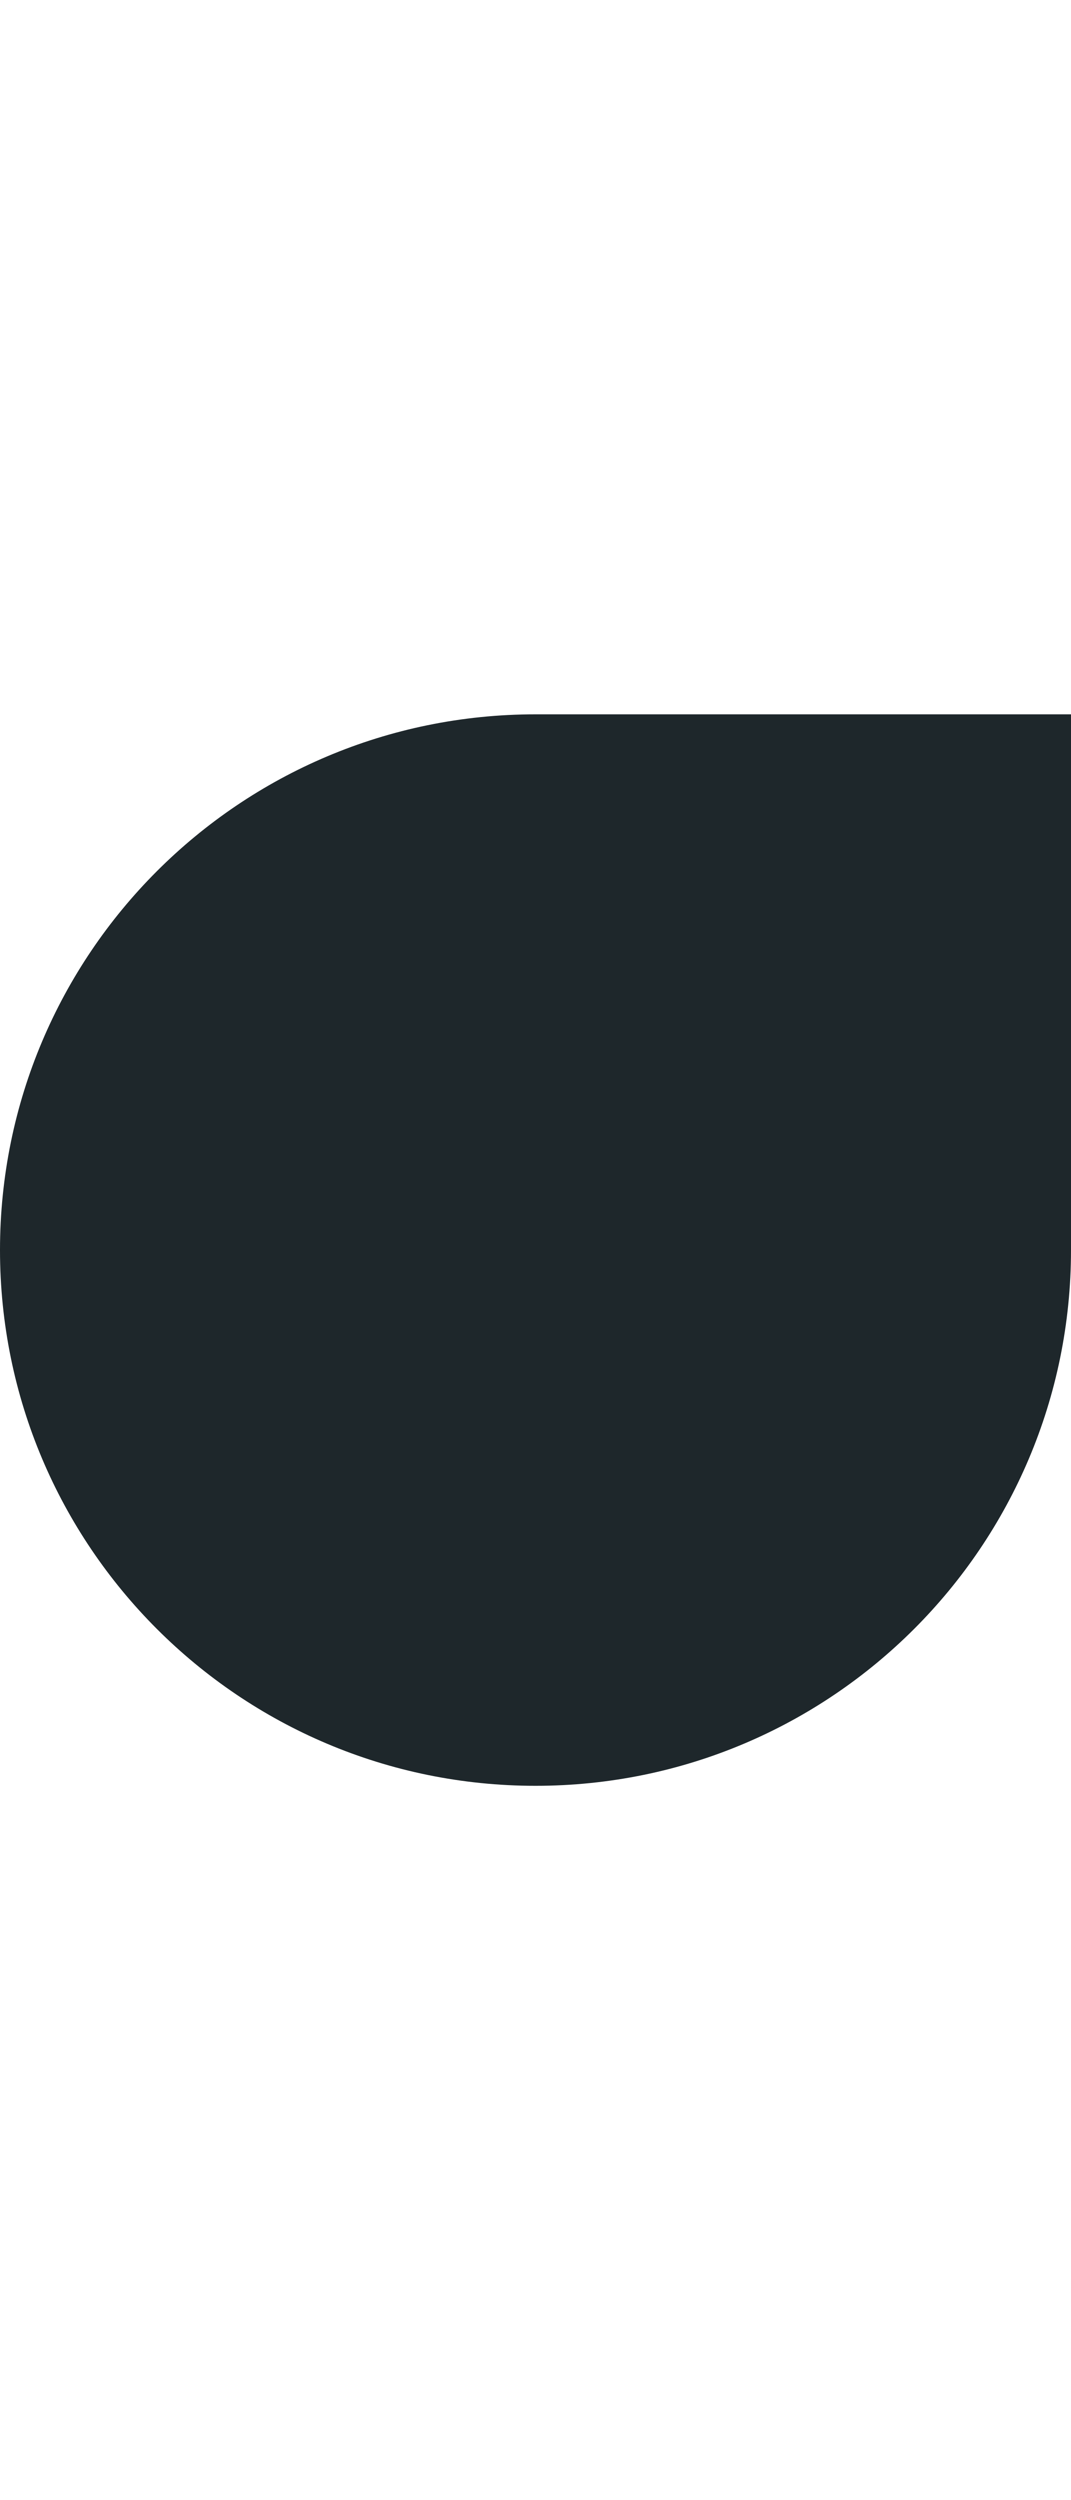
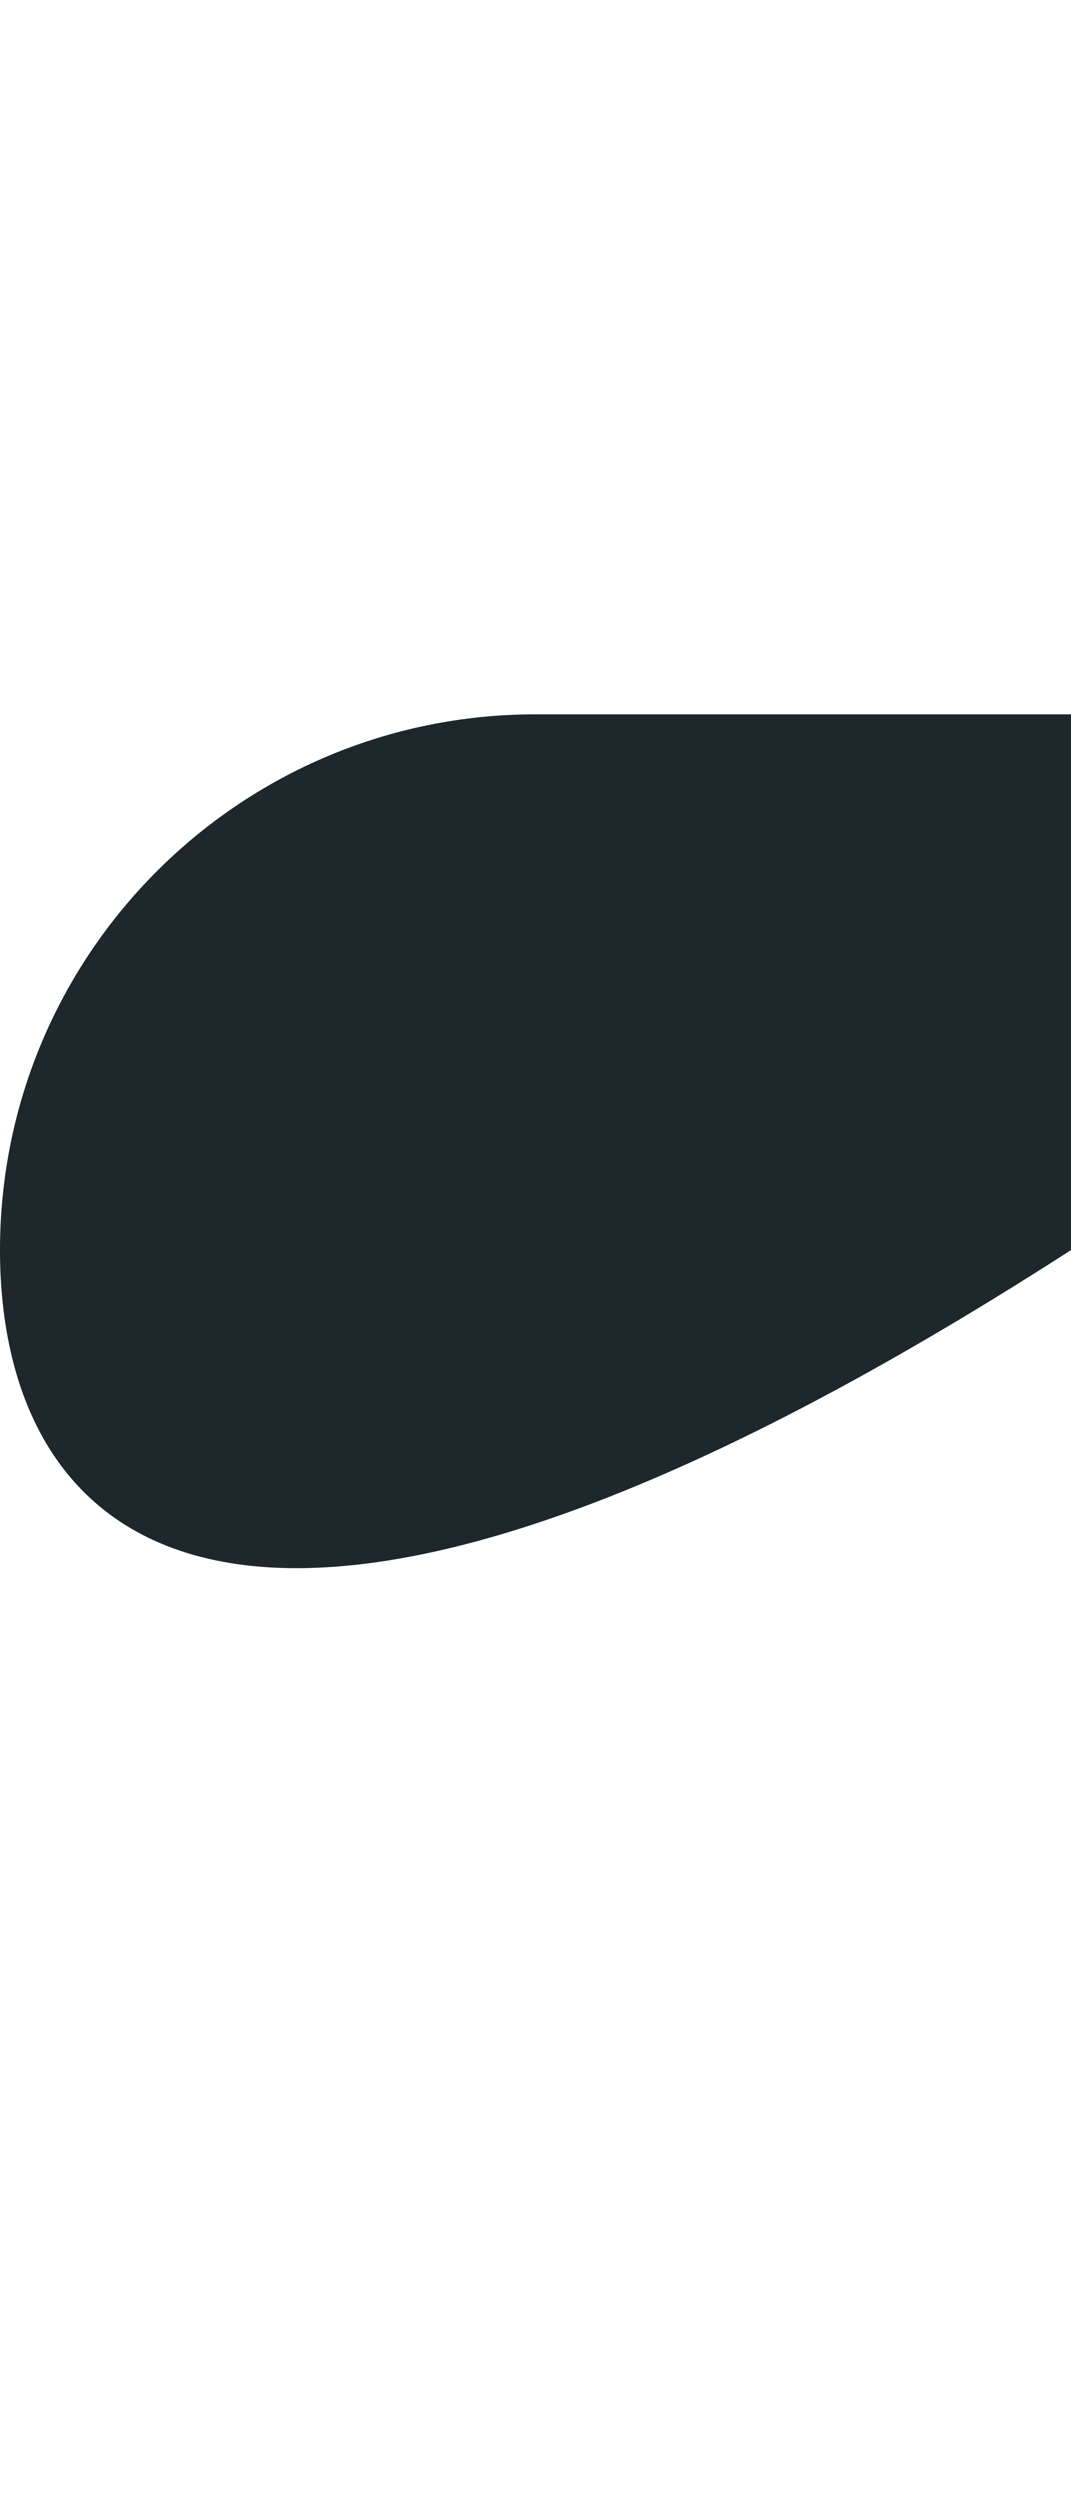
<svg xmlns="http://www.w3.org/2000/svg" width="12" height="28" viewBox="0 0 12 28" fill="none">
-   <path d="M0 14C0 10.686 2.686 8 6 8H12V14C12 17.314 9.314 20 6 20C2.686 20 0 17.314 0 14Z" fill="#1E272B" />
+   <path d="M0 14C0 10.686 2.686 8 6 8H12V14C2.686 20 0 17.314 0 14Z" fill="#1E272B" />
</svg>